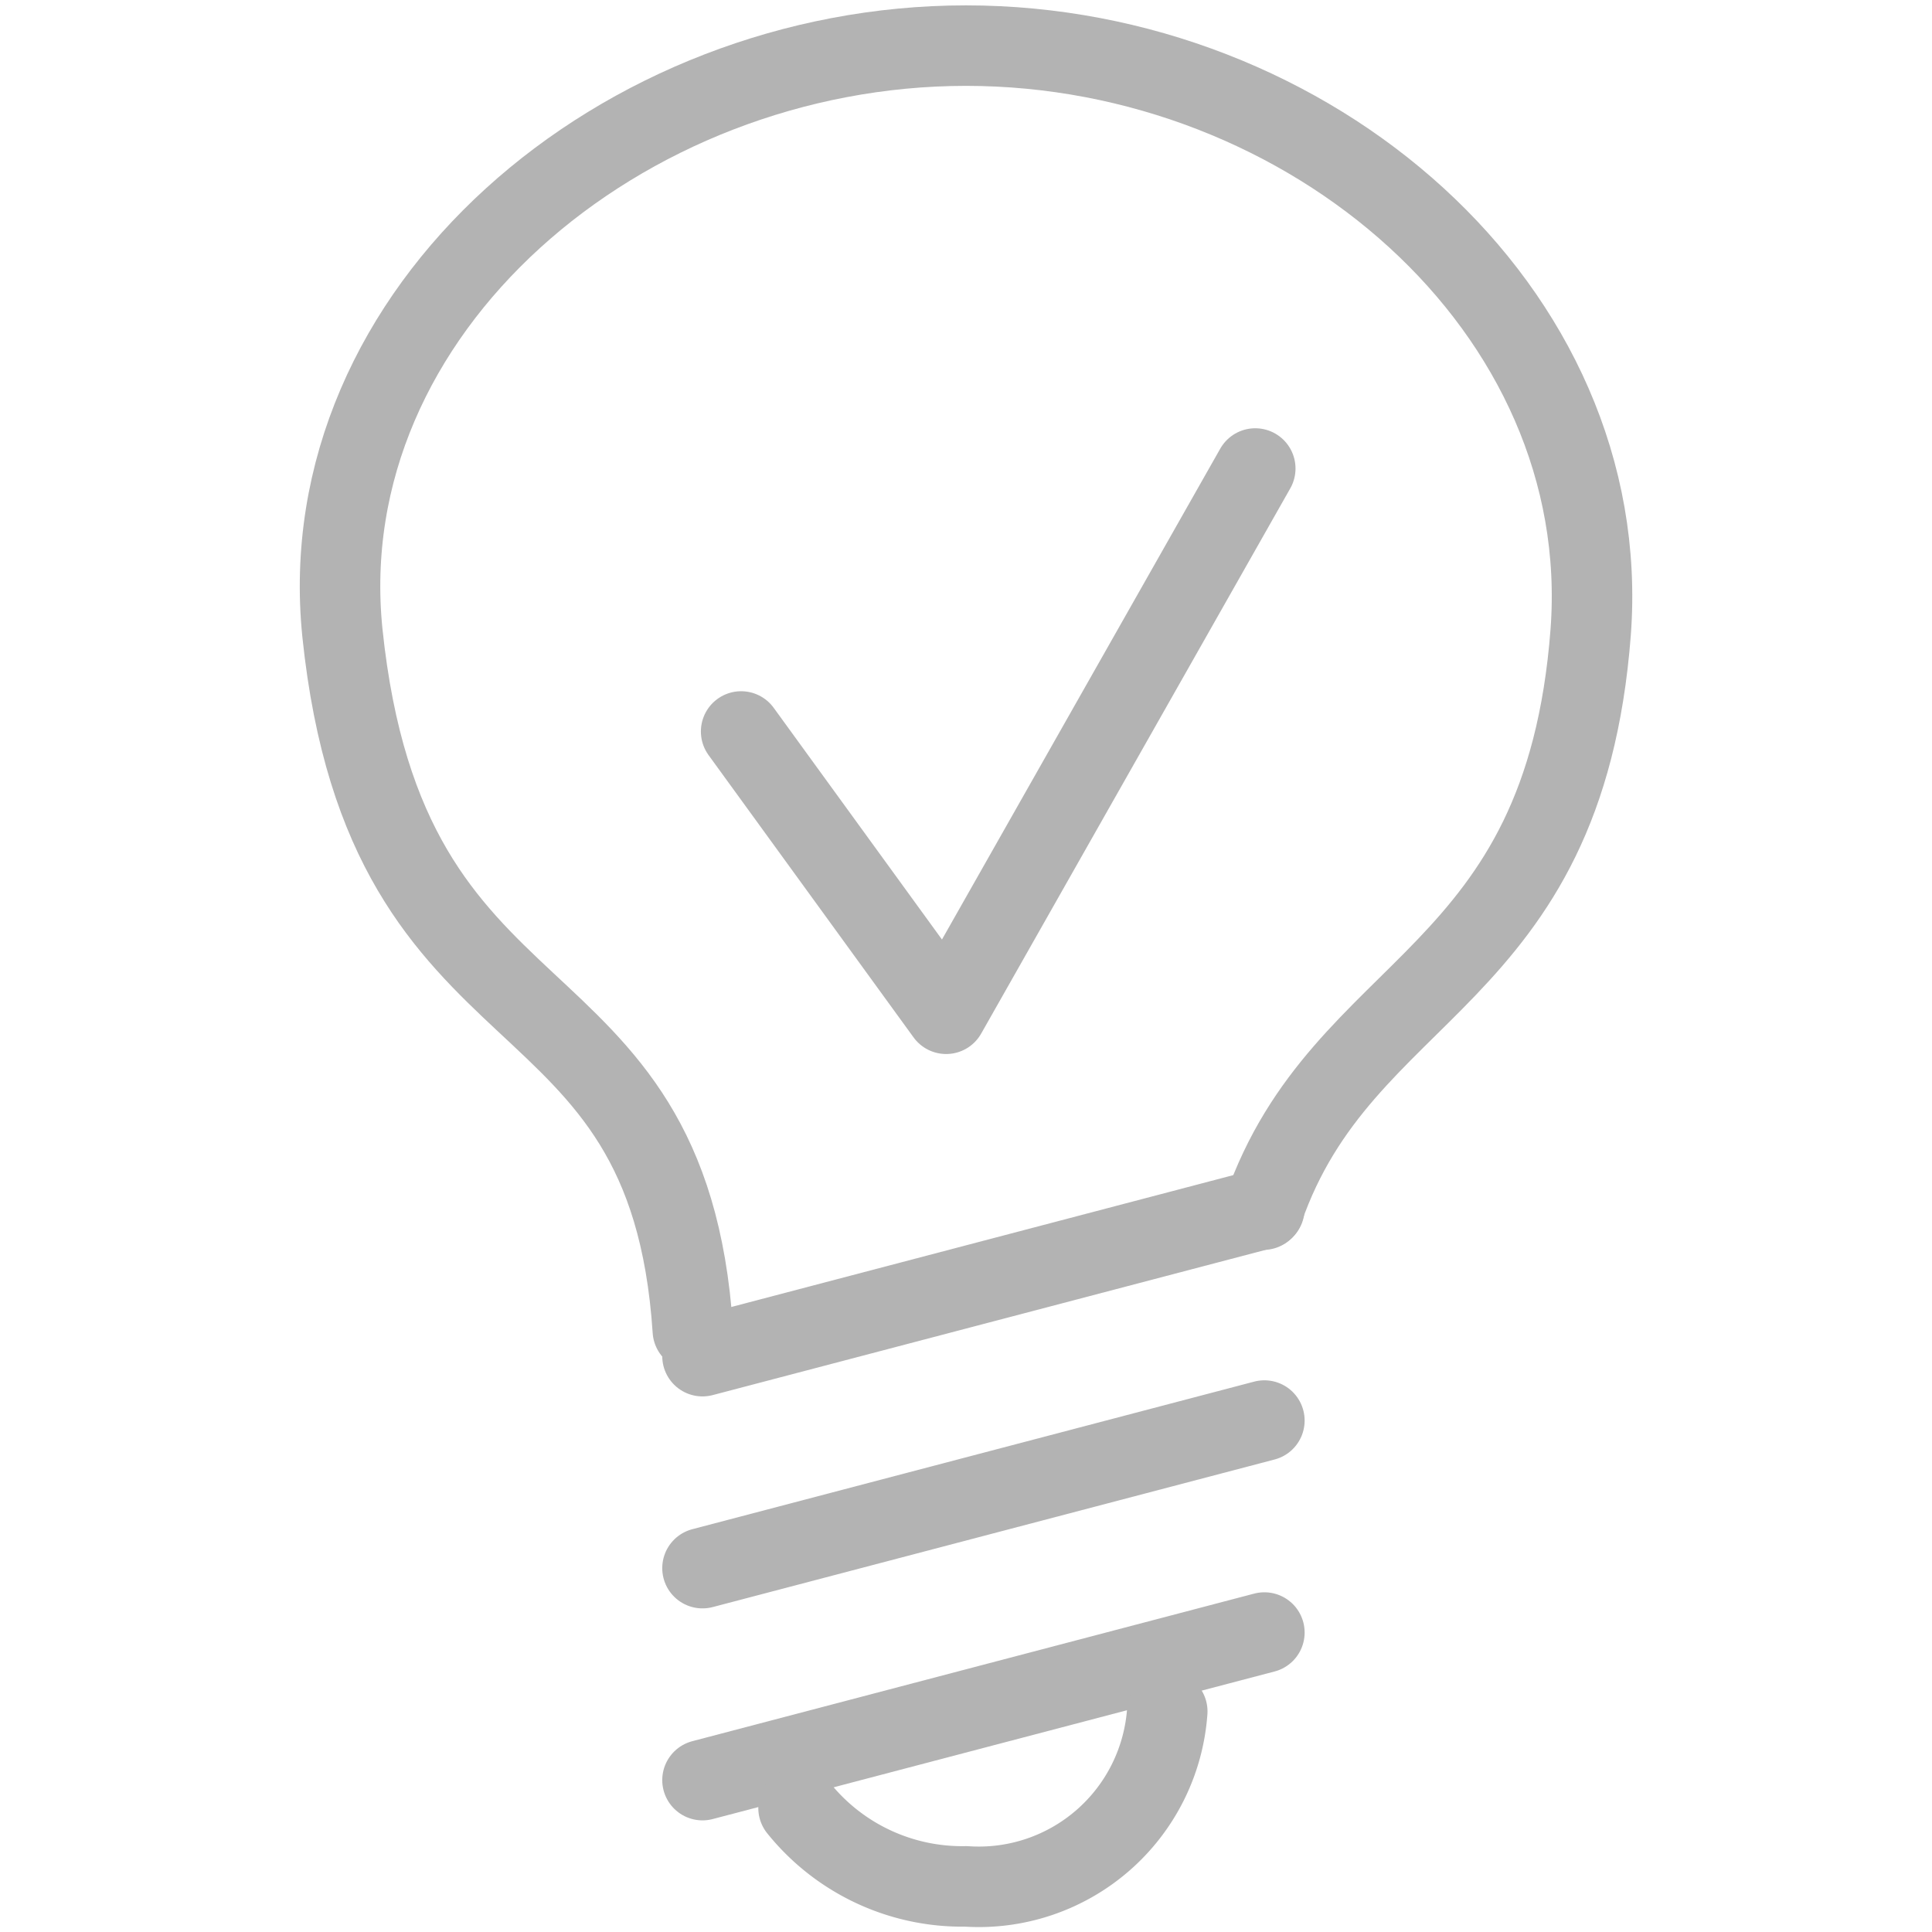
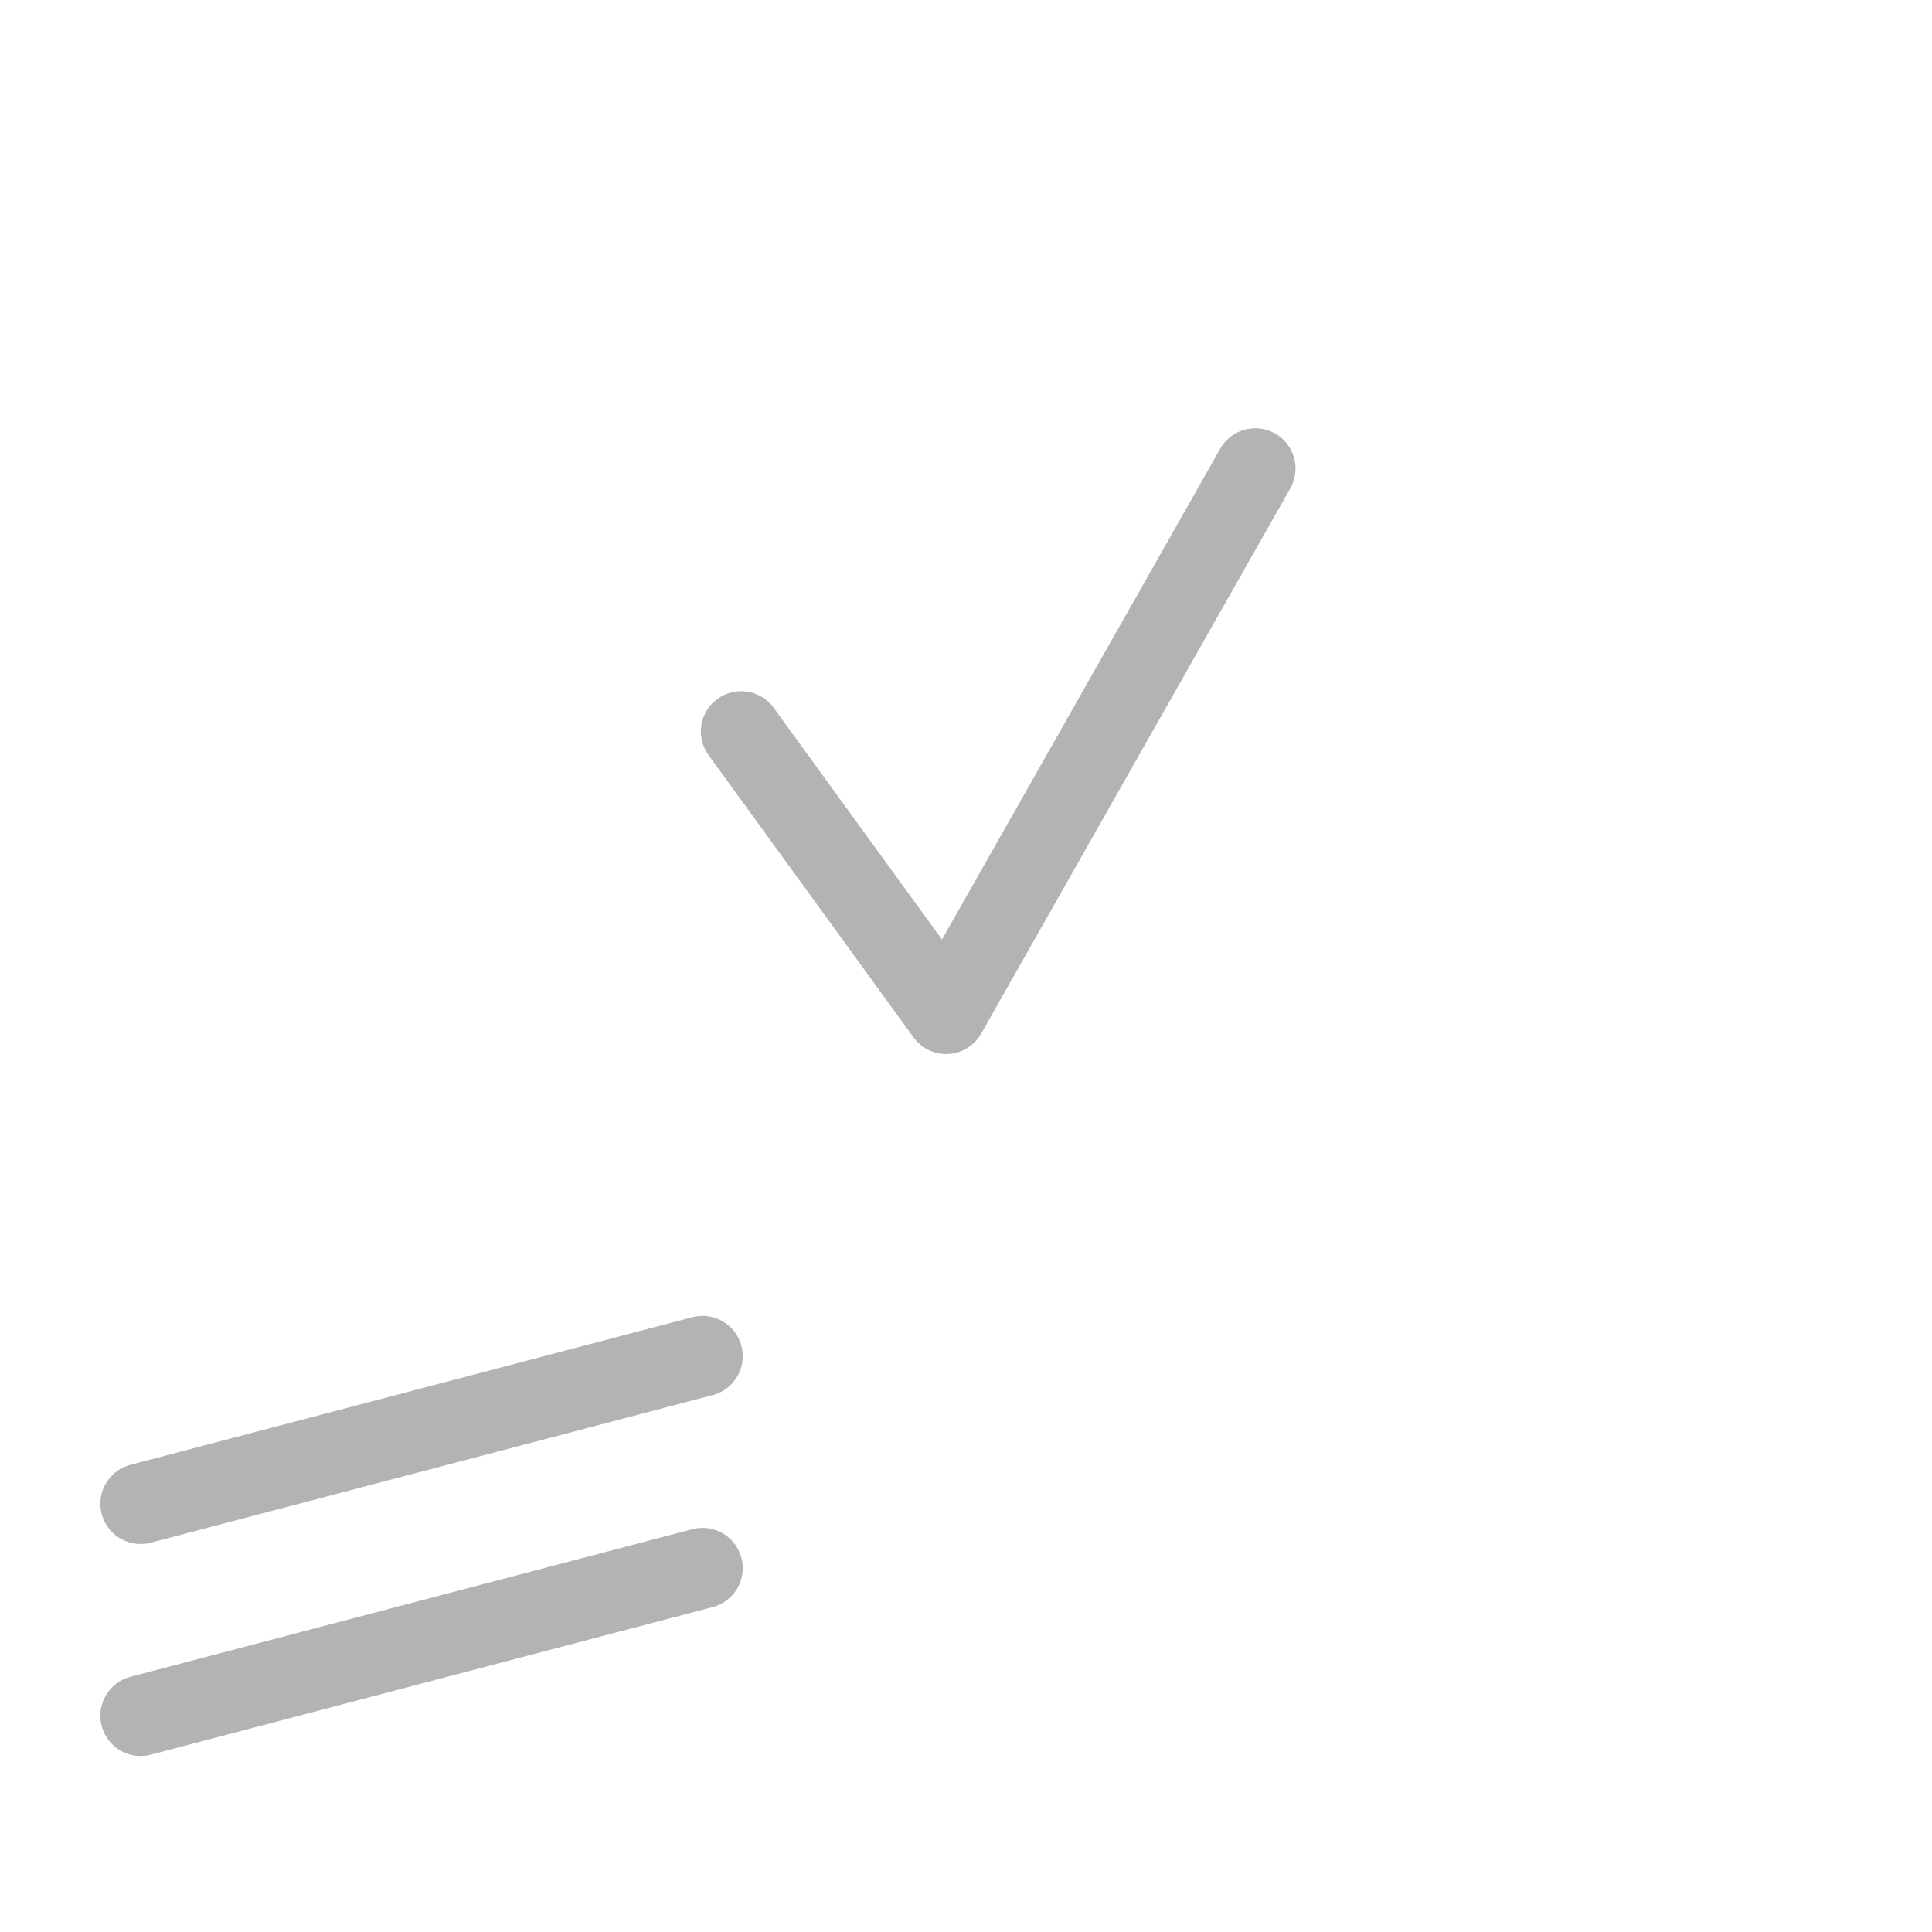
<svg xmlns="http://www.w3.org/2000/svg" viewBox="0 0 36 36">
  <defs>
    <style>.a{fill:none;stroke:#b3b3b3;stroke-linecap:round;stroke-linejoin:round;stroke-width:1.5px;}</style>
  </defs>
  <title>icon_アートボード 6</title>
-   <path class="a" d="M12.91,24.79c-.46-7-5.7-5-6.53-13C5.77,5.78,11.59.85,18,.85S30.09,5.76,29.64,11.78c-.5,6.56-4.62,6.5-6.1,10.76" />
-   <path class="a" d="M13.09,33.17l10.47-2.75m-10.47-1.2,10.47-2.75m-10.47-1.2,10.47-2.75" />
-   <path class="a" d="M21.75,31.89A3.52,3.52,0,0,1,18,35.15a3.91,3.91,0,0,1-3.12-1.46" />
+   <path class="a" d="M13.09,33.17m-10.47-1.2,10.47-2.75m-10.47-1.2,10.47-2.75" />
  <polyline class="a" points="13.81 13.63 17.63 18.89 23.39 8.73" />
</svg>